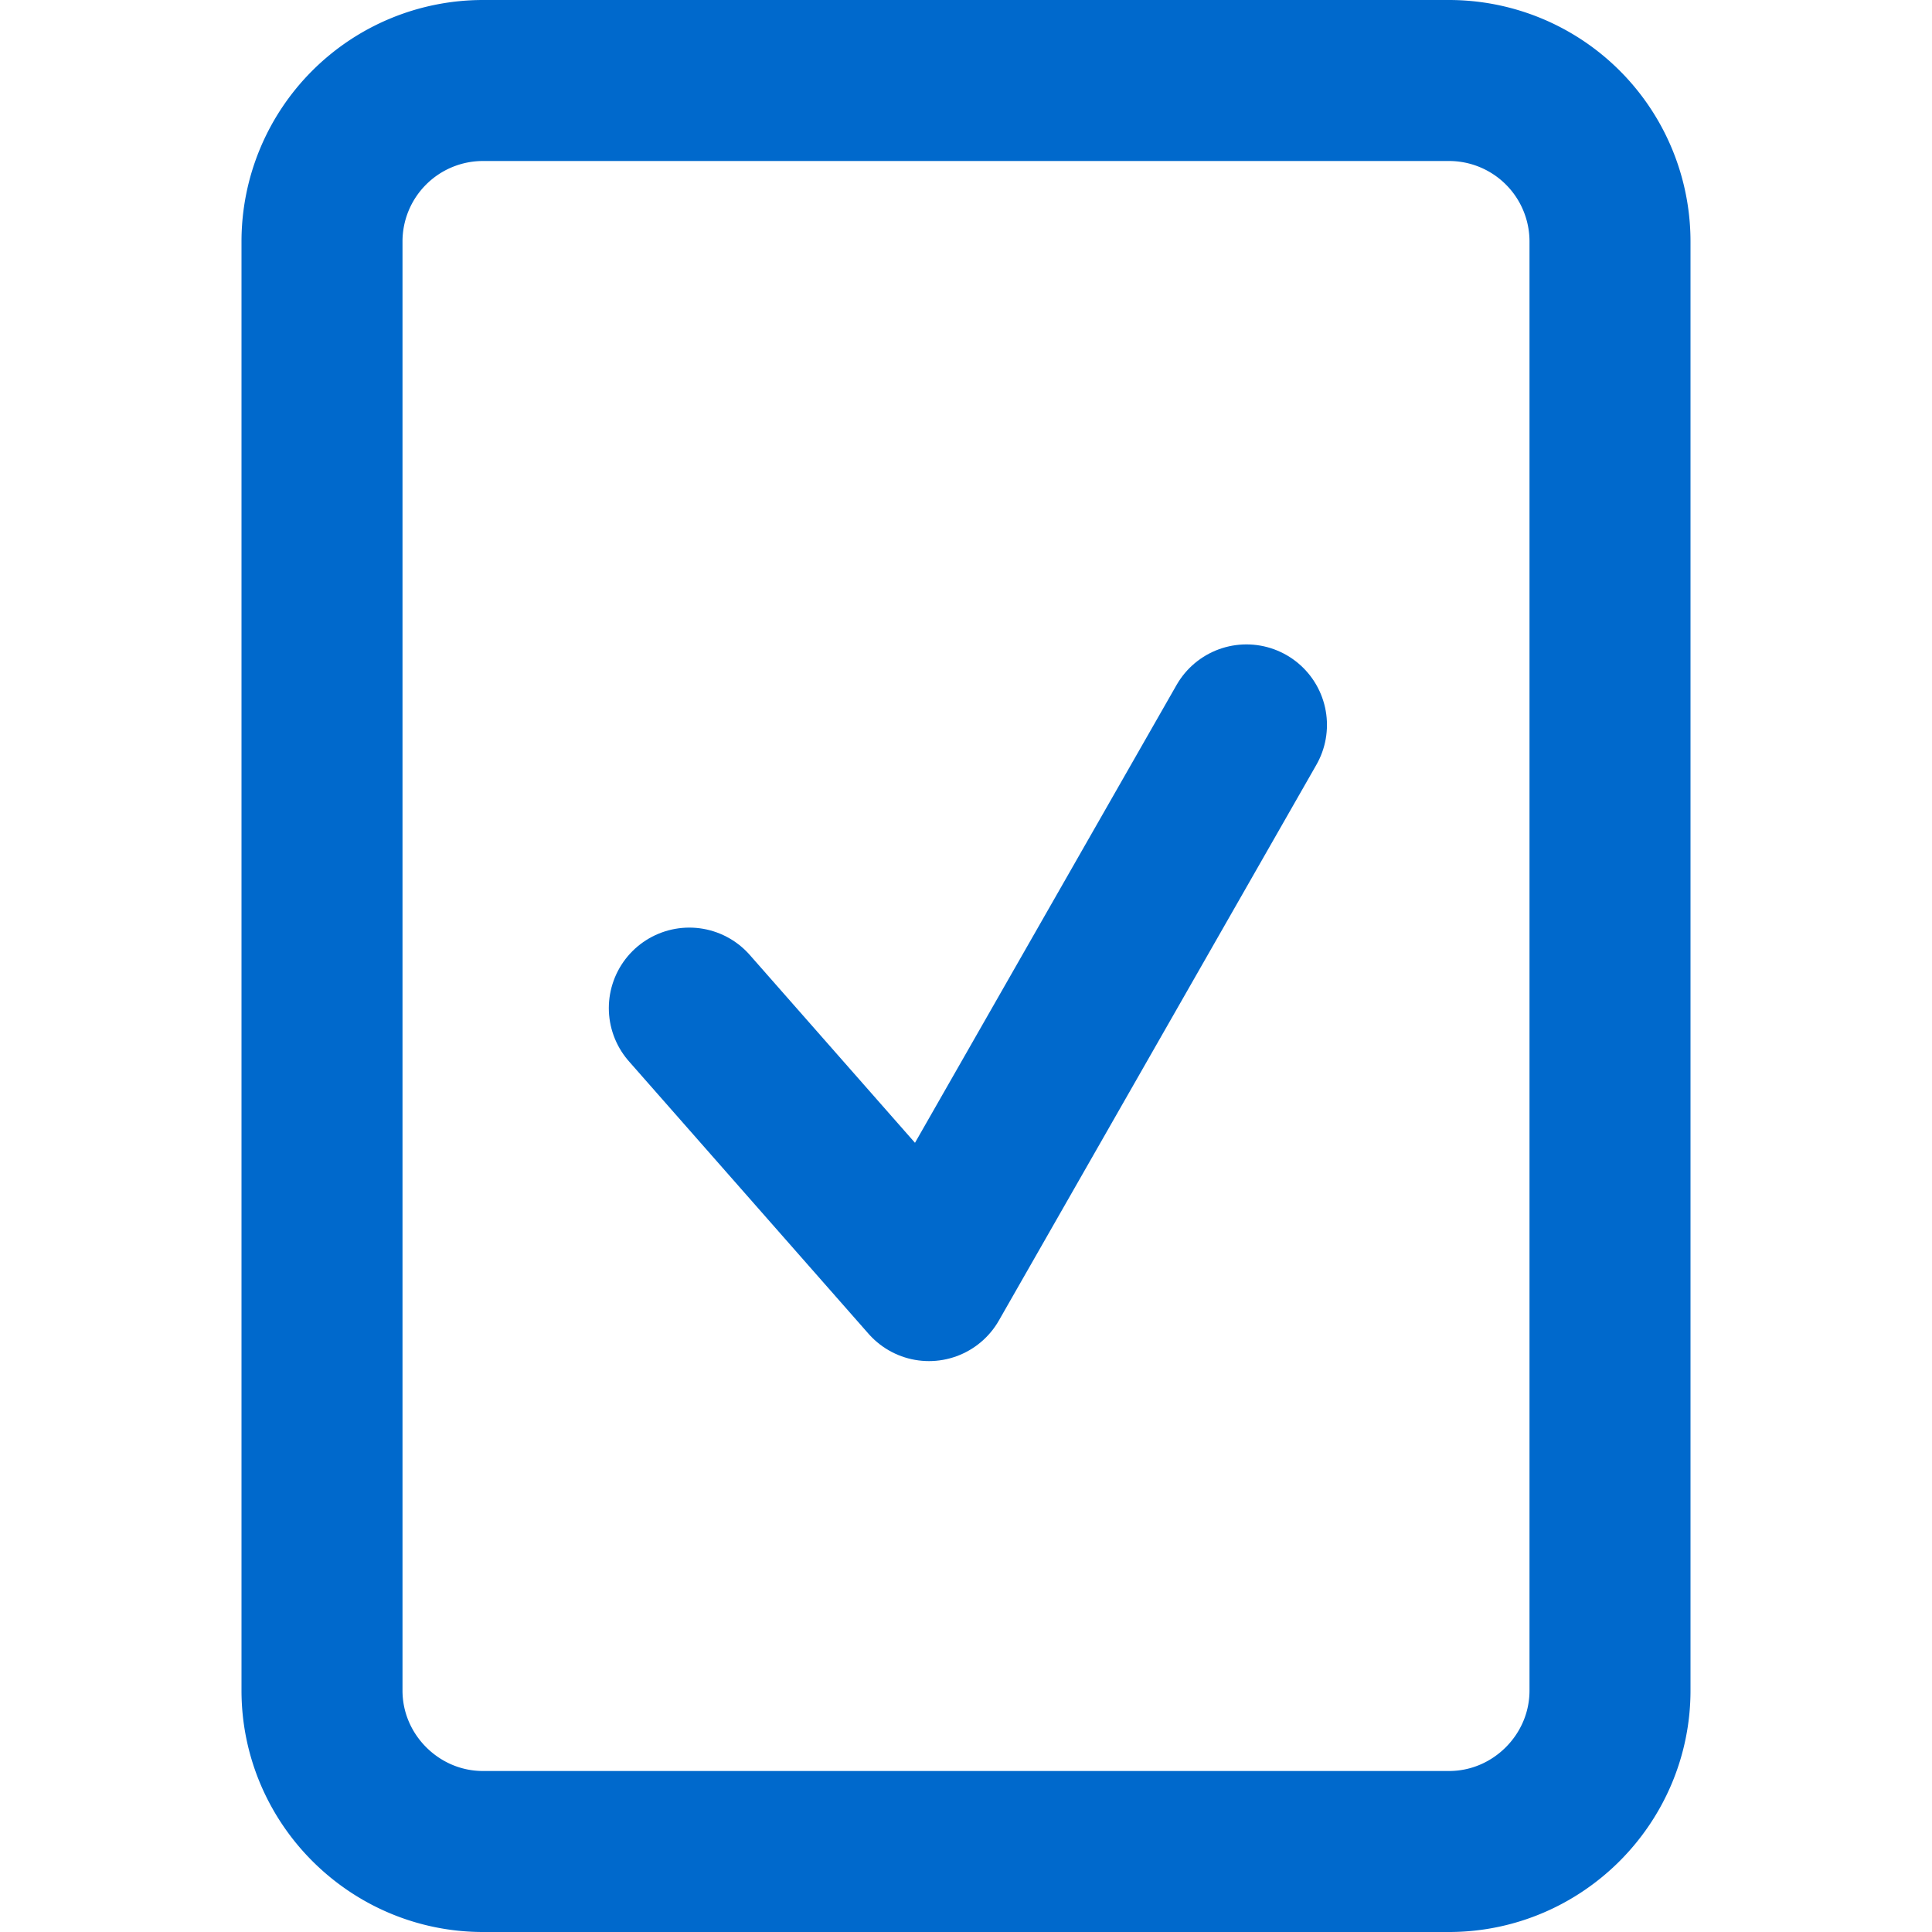
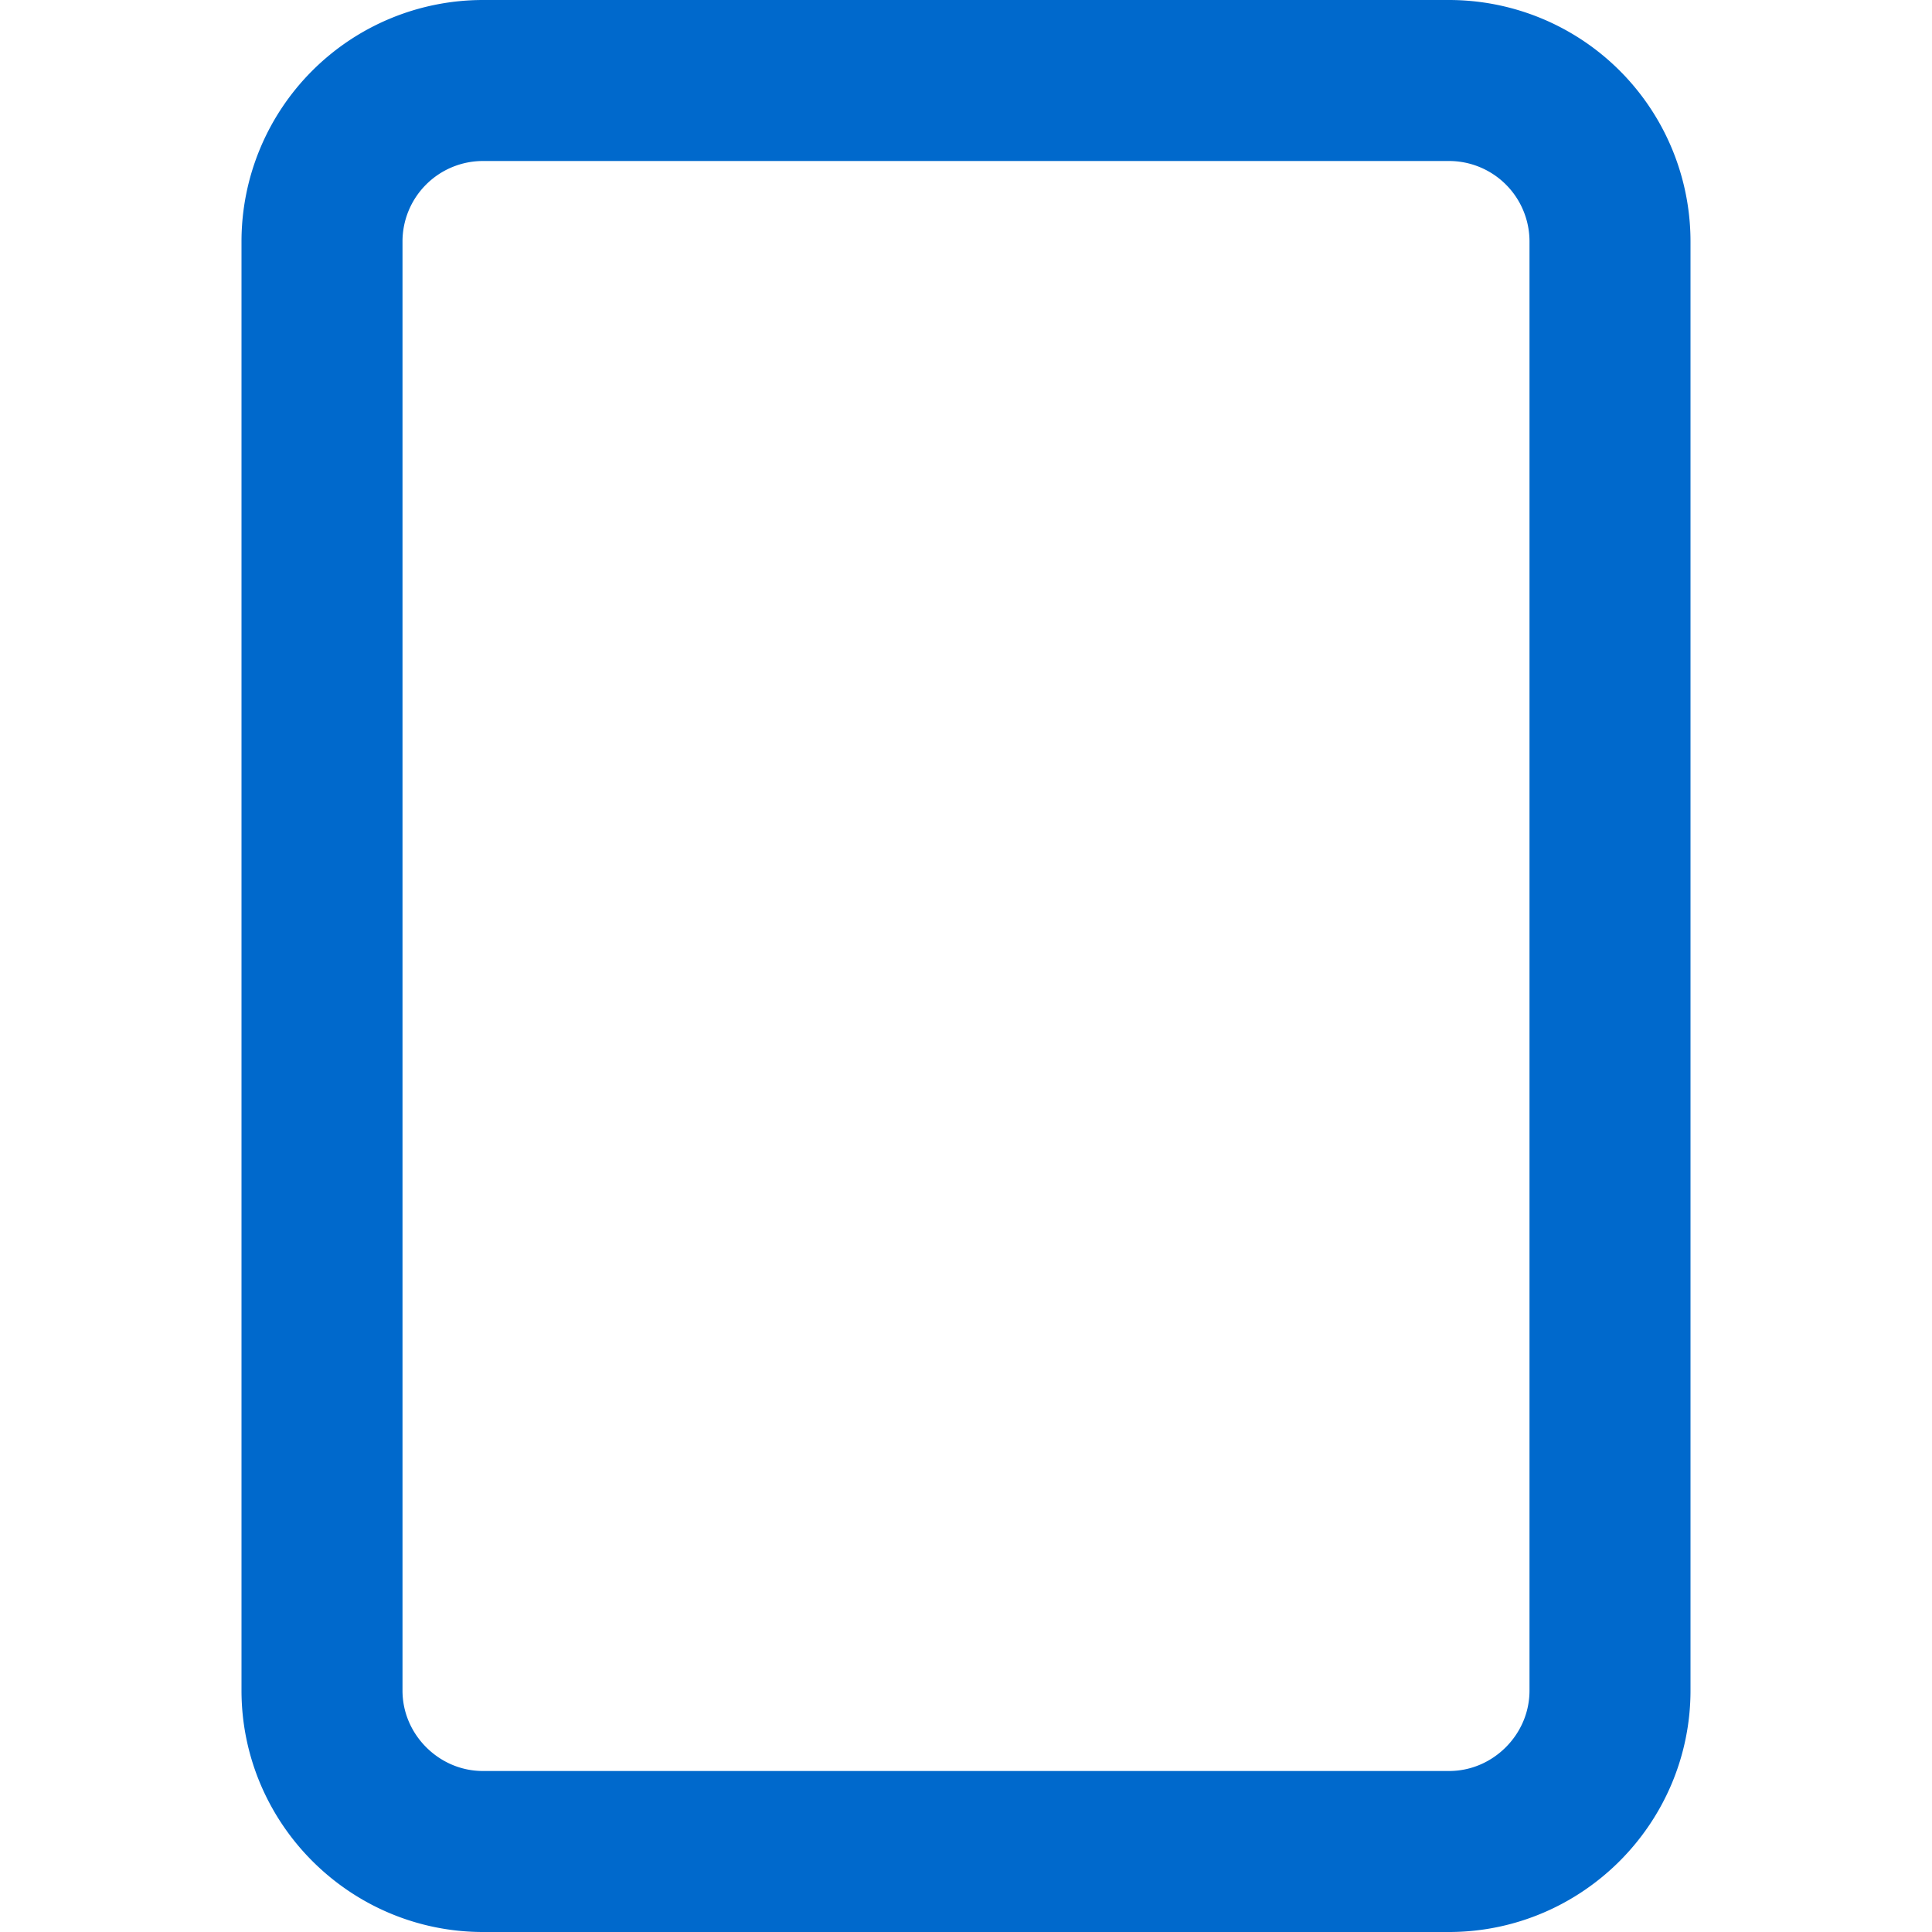
<svg xmlns="http://www.w3.org/2000/svg" width="24" height="24">
  <g fill="none" fill-rule="evenodd">
-     <path d="M0 0h24v24H0z" />
    <path d="M20 7V3a2 2 0 0 0-2-2H6a2 2 0 0 0-2 2v18c0 1.1.901 2 2 2h12c1.099 0 2-.9 2-2V7" stroke-linecap="round" stroke-linejoin="round" stroke="#0069CC" stroke-width="2" />
  </g>
  <g fill="none" fill-rule="evenodd">
-     <path d="M4.877 2.014h14.607V16.62H4.877z" />
-     <path d="M8.563 12.523l2.977 3.385 3.944-6.903" stroke="#0069cc" stroke-width="2" stroke-linecap="round" stroke-linejoin="round" />
-   </g>
+     </g>
</svg>